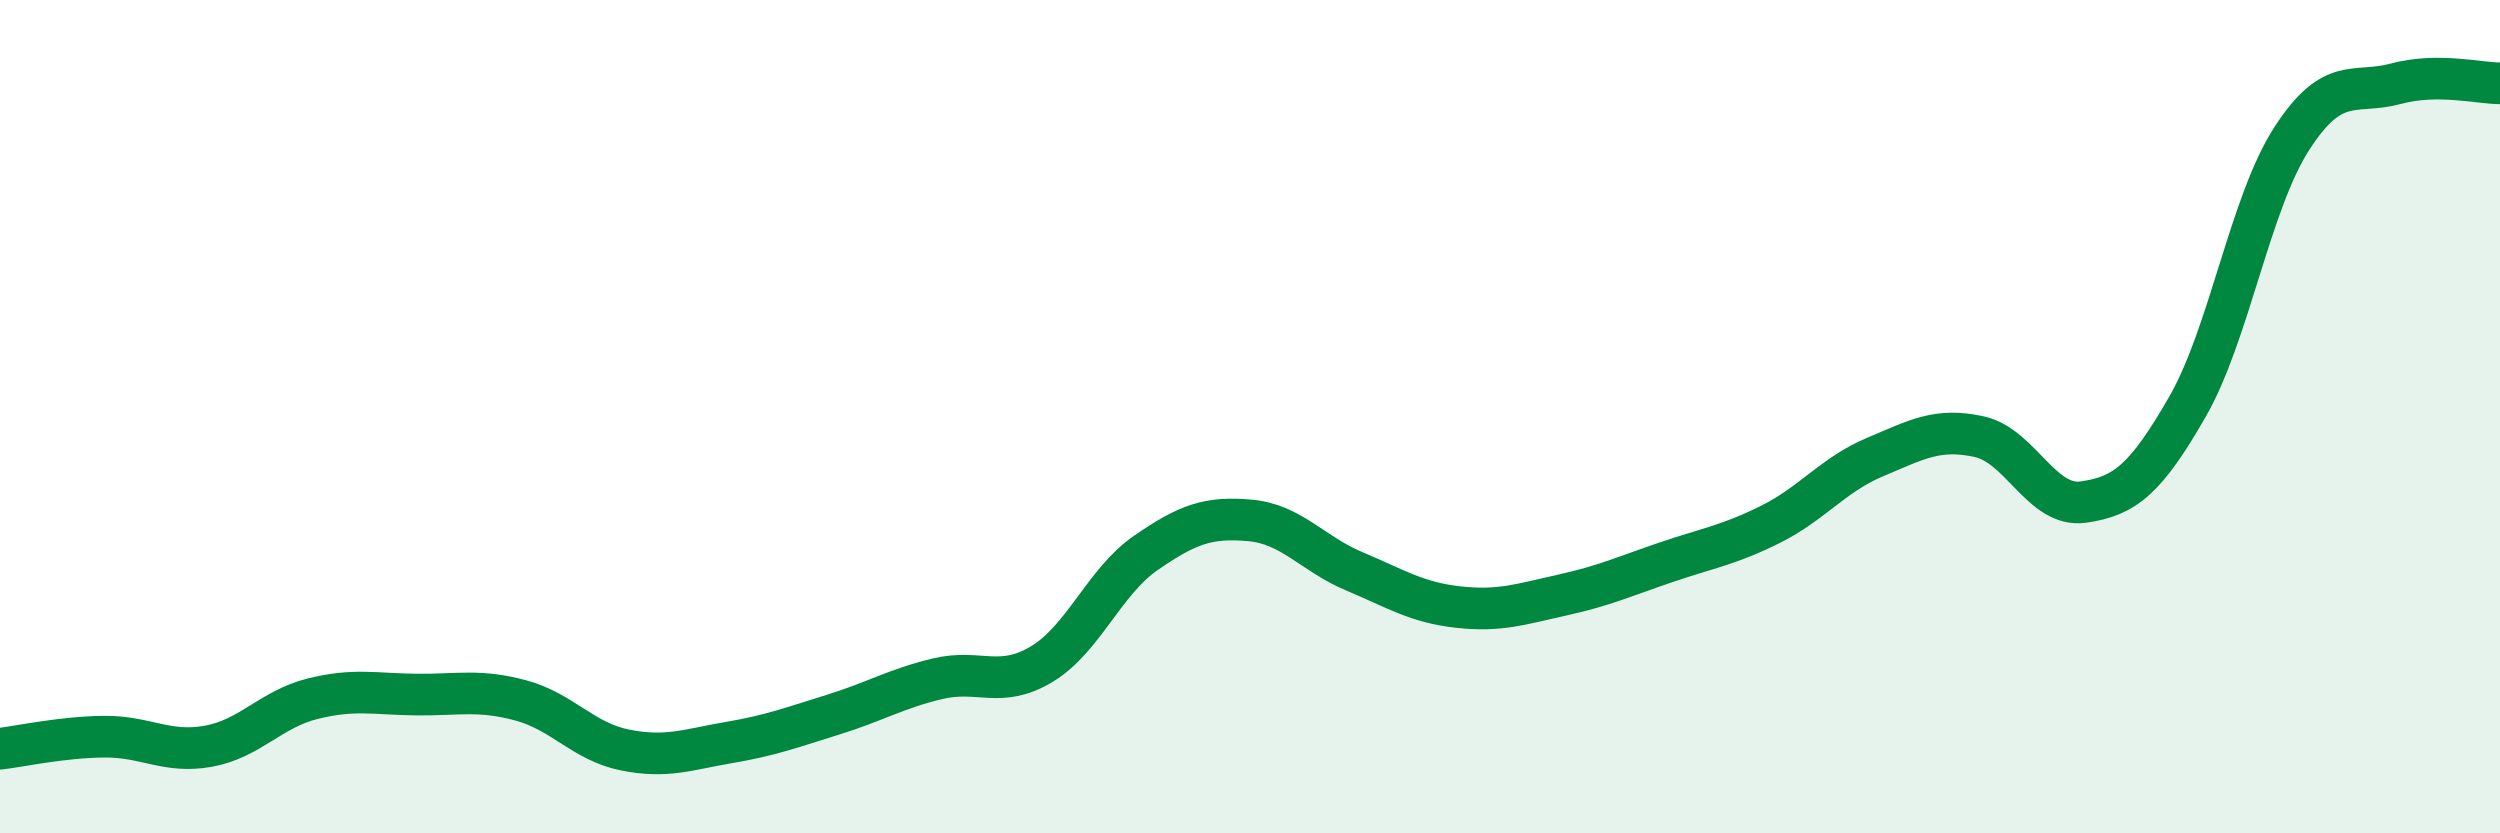
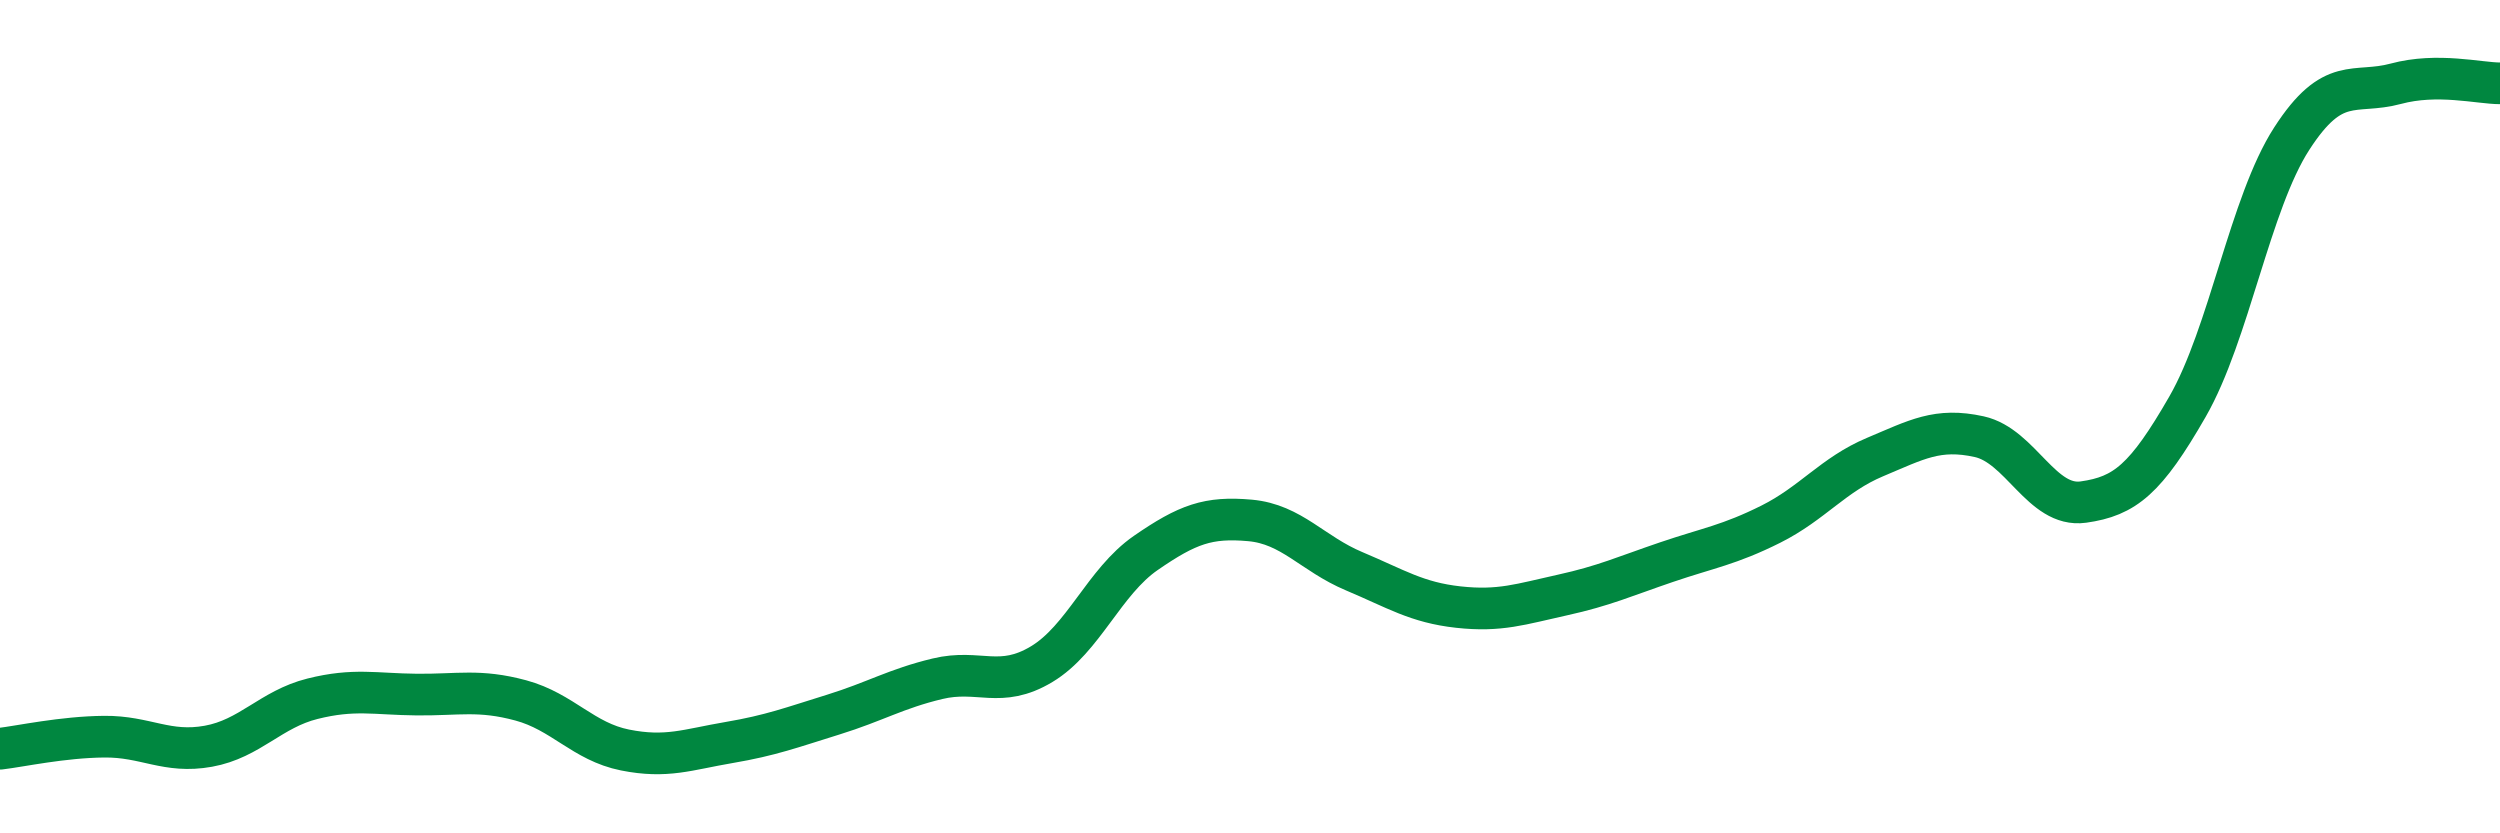
<svg xmlns="http://www.w3.org/2000/svg" width="60" height="20" viewBox="0 0 60 20">
-   <path d="M 0,17.97 C 0.5,17.91 1.5,17.69 2.5,17.68 C 3.5,17.67 4,18.09 5,17.91 C 6,17.73 6.5,17.02 7.5,16.77 C 8.5,16.52 9,16.66 10,16.67 C 11,16.68 11.5,16.54 12.5,16.81 C 13.5,17.08 14,17.8 15,18 C 16,18.2 16.5,17.99 17.5,17.82 C 18.5,17.65 19,17.46 20,17.15 C 21,16.84 21.5,16.53 22.5,16.29 C 23.5,16.05 24,16.54 25,15.94 C 26,15.34 26.5,13.96 27.5,13.27 C 28.5,12.58 29,12.4 30,12.49 C 31,12.58 31.5,13.29 32.5,13.71 C 33.5,14.13 34,14.46 35,14.57 C 36,14.68 36.5,14.5 37.5,14.28 C 38.5,14.06 39,13.83 40,13.49 C 41,13.15 41.5,13.08 42.5,12.58 C 43.5,12.08 44,11.39 45,10.97 C 46,10.55 46.5,10.26 47.5,10.48 C 48.5,10.7 49,12.19 50,12.05 C 51,11.91 51.5,11.5 52.5,9.76 C 53.5,8.02 54,4.88 55,3.33 C 56,1.78 56.5,2.28 57.5,2.01 C 58.5,1.74 59.5,2 60,2L60 20L0 20Z" fill="#008740" opacity="0.1" stroke-linecap="round" stroke-linejoin="round" />
  <path d="M 0,17.97 C 0.5,17.91 1.5,17.69 2.5,17.68 C 3.5,17.67 4,18.09 5,17.91 C 6,17.73 6.5,17.02 7.5,16.77 C 8.5,16.52 9,16.66 10,16.67 C 11,16.68 11.5,16.54 12.5,16.81 C 13.5,17.08 14,17.8 15,18 C 16,18.2 16.5,17.99 17.5,17.82 C 18.5,17.65 19,17.46 20,17.15 C 21,16.84 21.5,16.53 22.5,16.29 C 23.5,16.05 24,16.54 25,15.94 C 26,15.34 26.5,13.96 27.5,13.27 C 28.5,12.58 29,12.4 30,12.49 C 31,12.58 31.5,13.29 32.5,13.71 C 33.5,14.13 34,14.46 35,14.57 C 36,14.68 36.5,14.5 37.5,14.28 C 38.5,14.06 39,13.83 40,13.49 C 41,13.15 41.5,13.08 42.5,12.58 C 43.5,12.08 44,11.39 45,10.97 C 46,10.55 46.5,10.26 47.5,10.48 C 48.5,10.7 49,12.19 50,12.05 C 51,11.91 51.5,11.5 52.5,9.76 C 53.5,8.02 54,4.88 55,3.33 C 56,1.78 56.5,2.28 57.5,2.01 C 58.5,1.74 59.5,2 60,2" stroke="#008740" stroke-width="1" fill="none" stroke-linecap="round" stroke-linejoin="round" />
</svg>